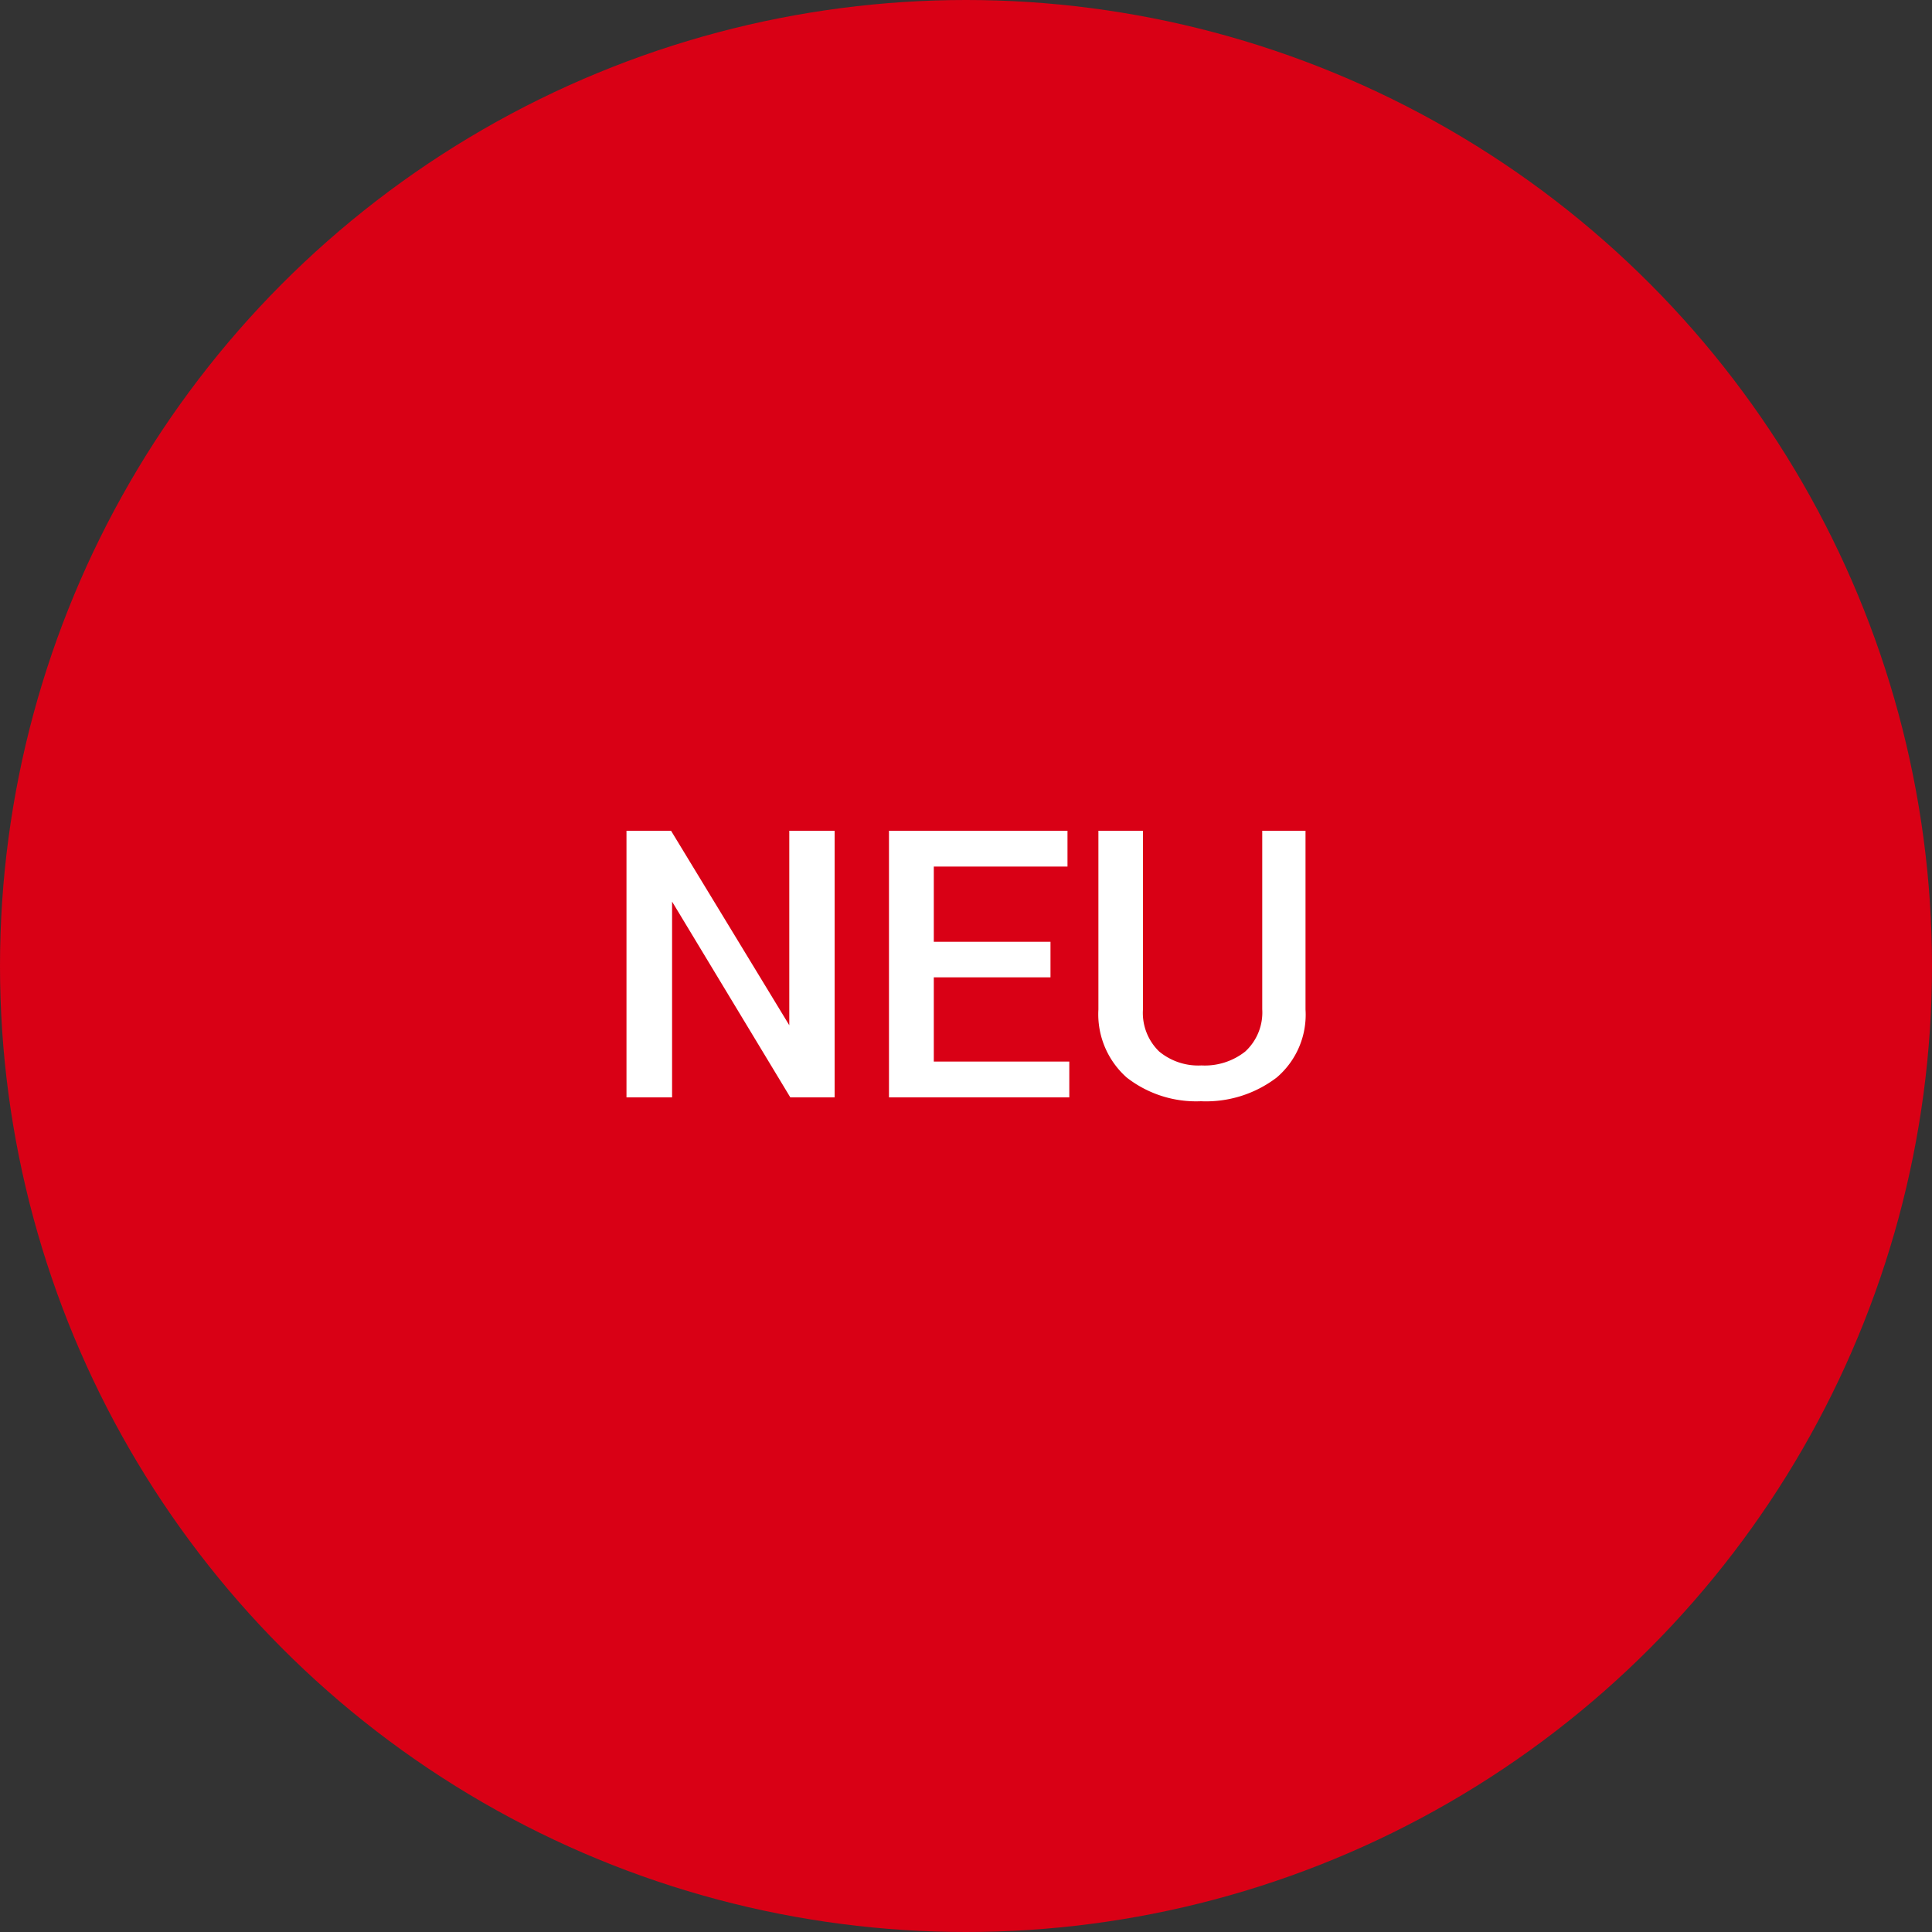
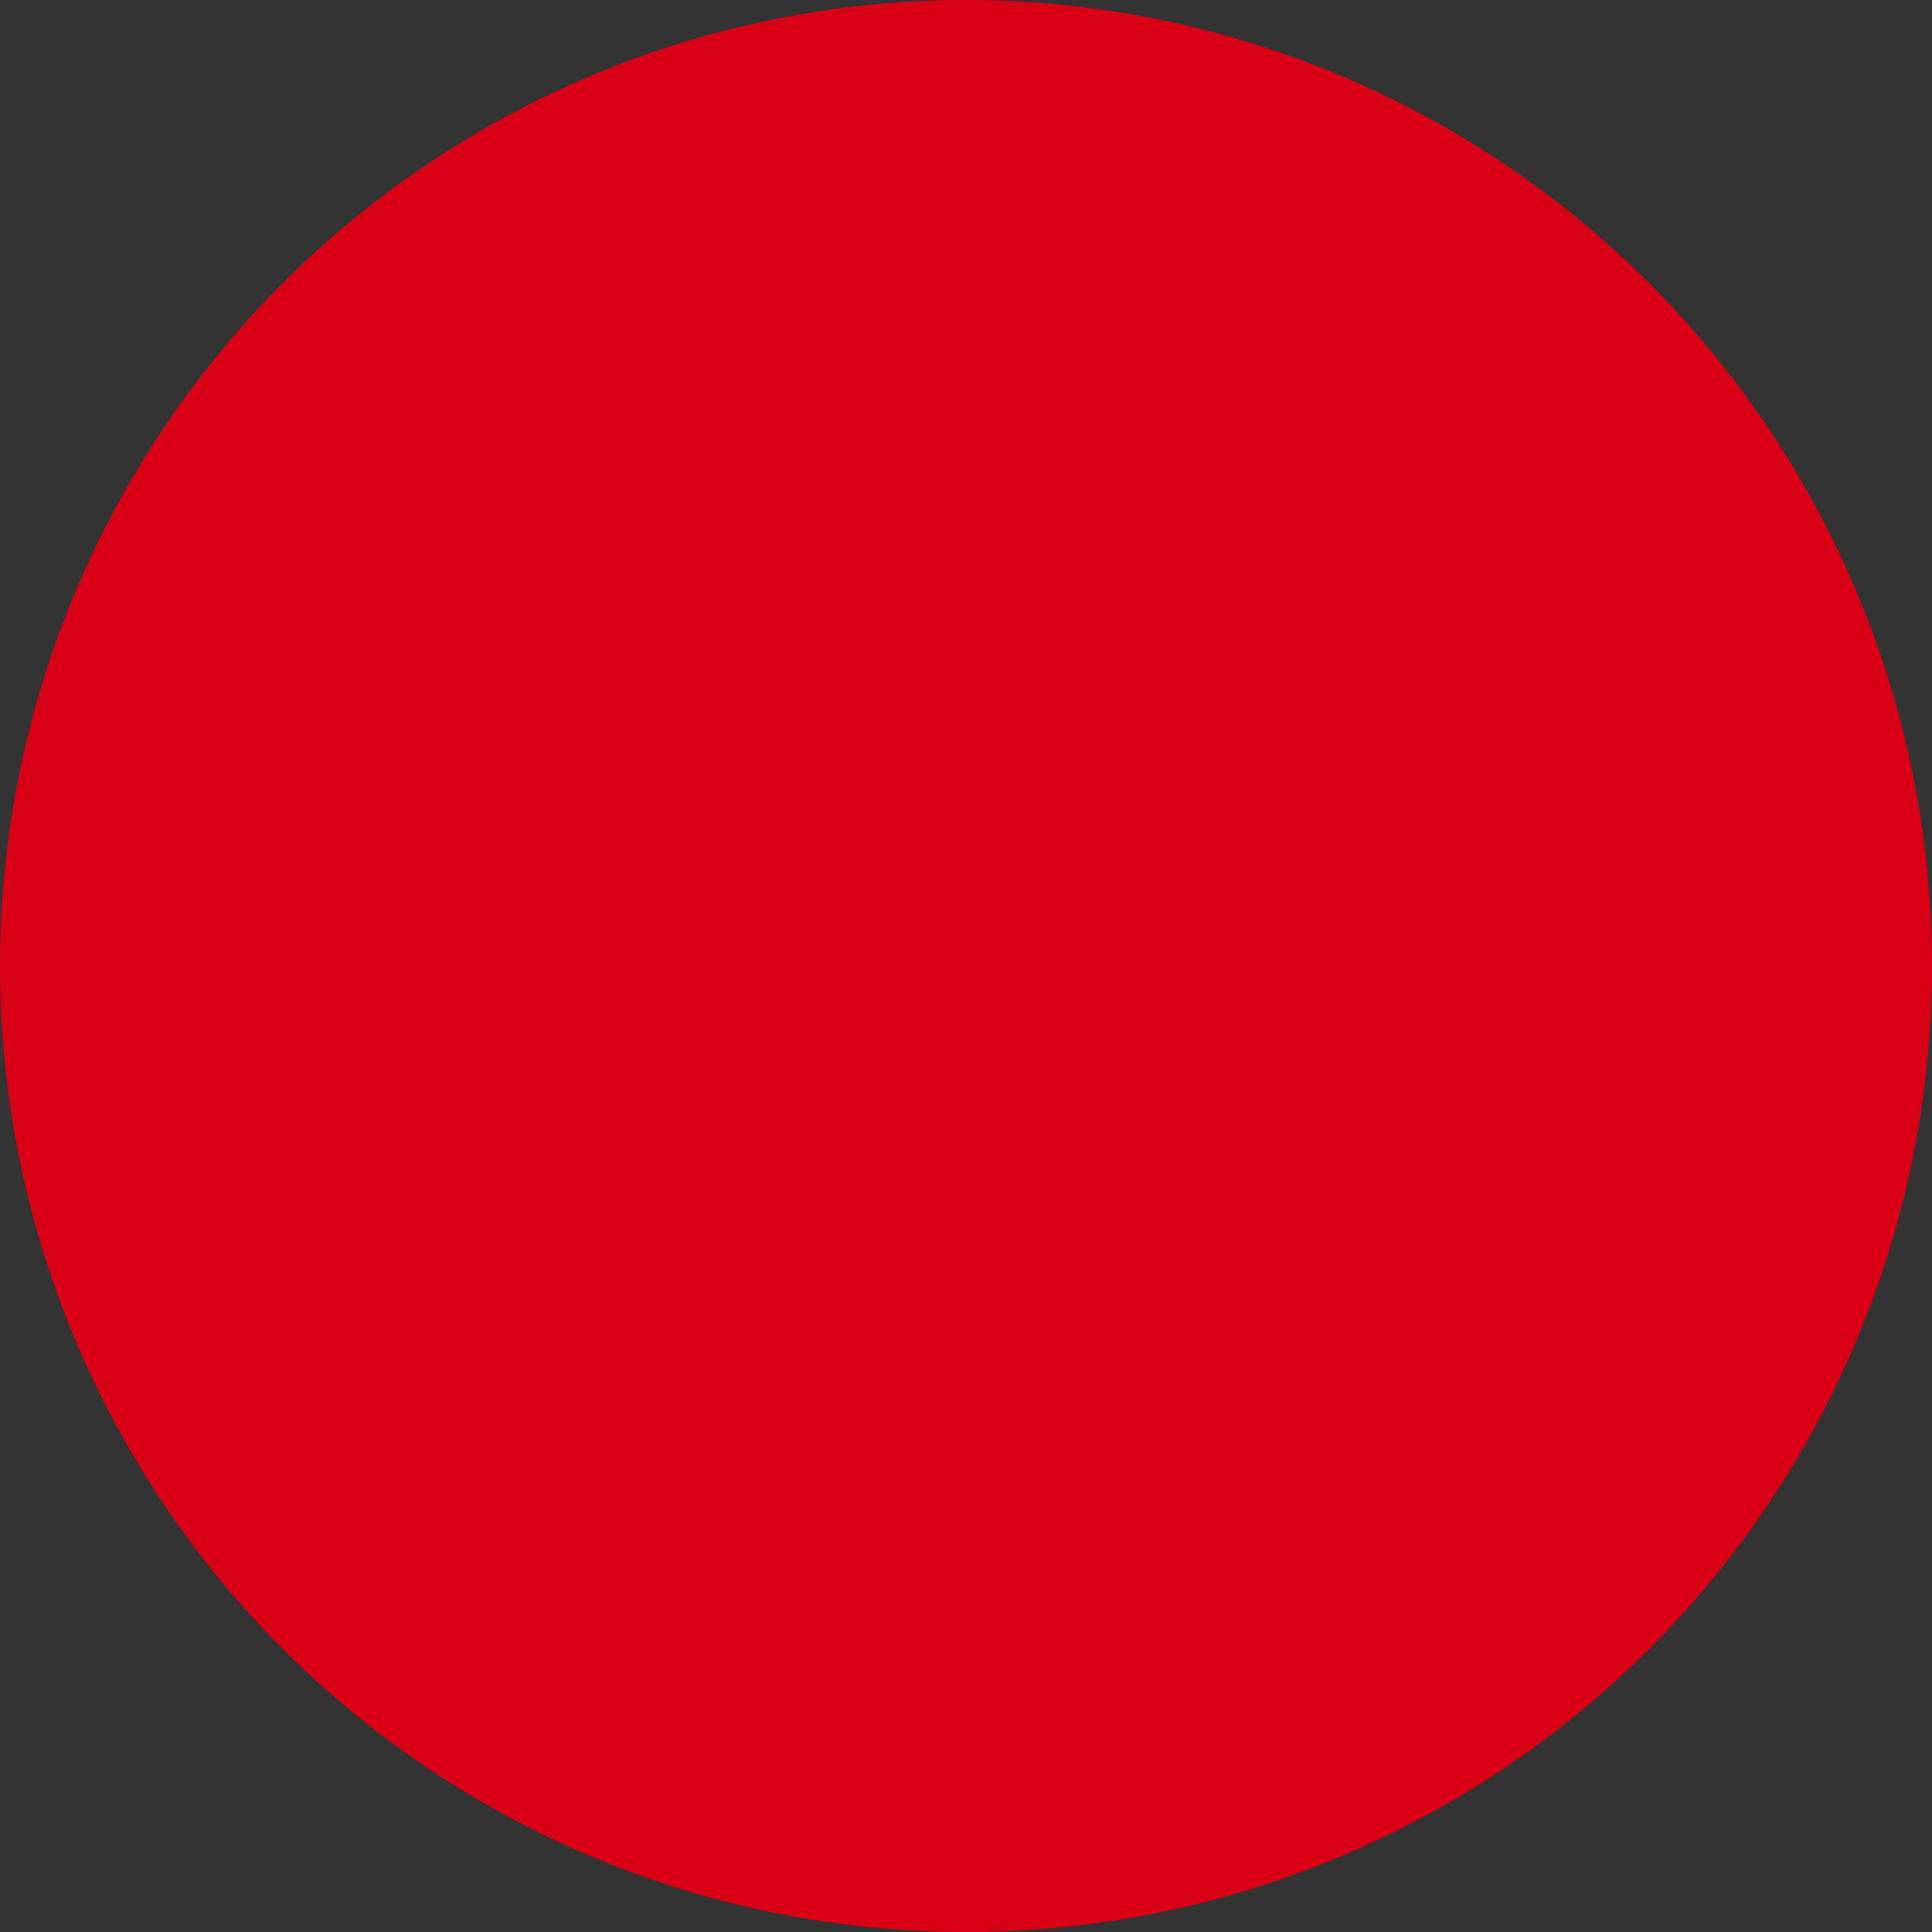
<svg xmlns="http://www.w3.org/2000/svg" id="Ebene_1" data-name="Ebene 1" viewBox="0 0 75 75">
  <rect x="0" y="0" width="75" height="75" fill="#333333" stroke="none" />
  <defs>
    <style>
      .cls-1 {
        fill: #d90015;
      }

      .cls-2 {
        fill: #fff;
      }
    </style>
  </defs>
  <title>auw-</title>
  <circle class="cls-1" cx="37.5" cy="37.5" r="37.5" />
  <g>
-     <path class="cls-2" d="M32.4,42.6H30.68L26.09,35l0,0V42.6H24.32V32.25h1.73l4.59,7.55h0V32.25H32.4Z" />
-     <path class="cls-2" d="M40.78,37.94H36.25v3.27h5.26V42.6h-7V32.25h6.93v1.39H36.25v2.92h4.53Z" />
-     <path class="cls-2" d="M50.68,32.25v6.94a3.2,3.2,0,0,1-1.12,2.64,4.52,4.52,0,0,1-2.94.92,4.38,4.38,0,0,1-2.88-.92,3.28,3.28,0,0,1-1.1-2.64V32.25h1.73v6.93A2.08,2.08,0,0,0,45,40.82a2.38,2.38,0,0,0,1.64.54,2.53,2.53,0,0,0,1.7-.54A2.06,2.06,0,0,0,49,39.18V32.25Z" />
-   </g>
+     </g>
</svg>